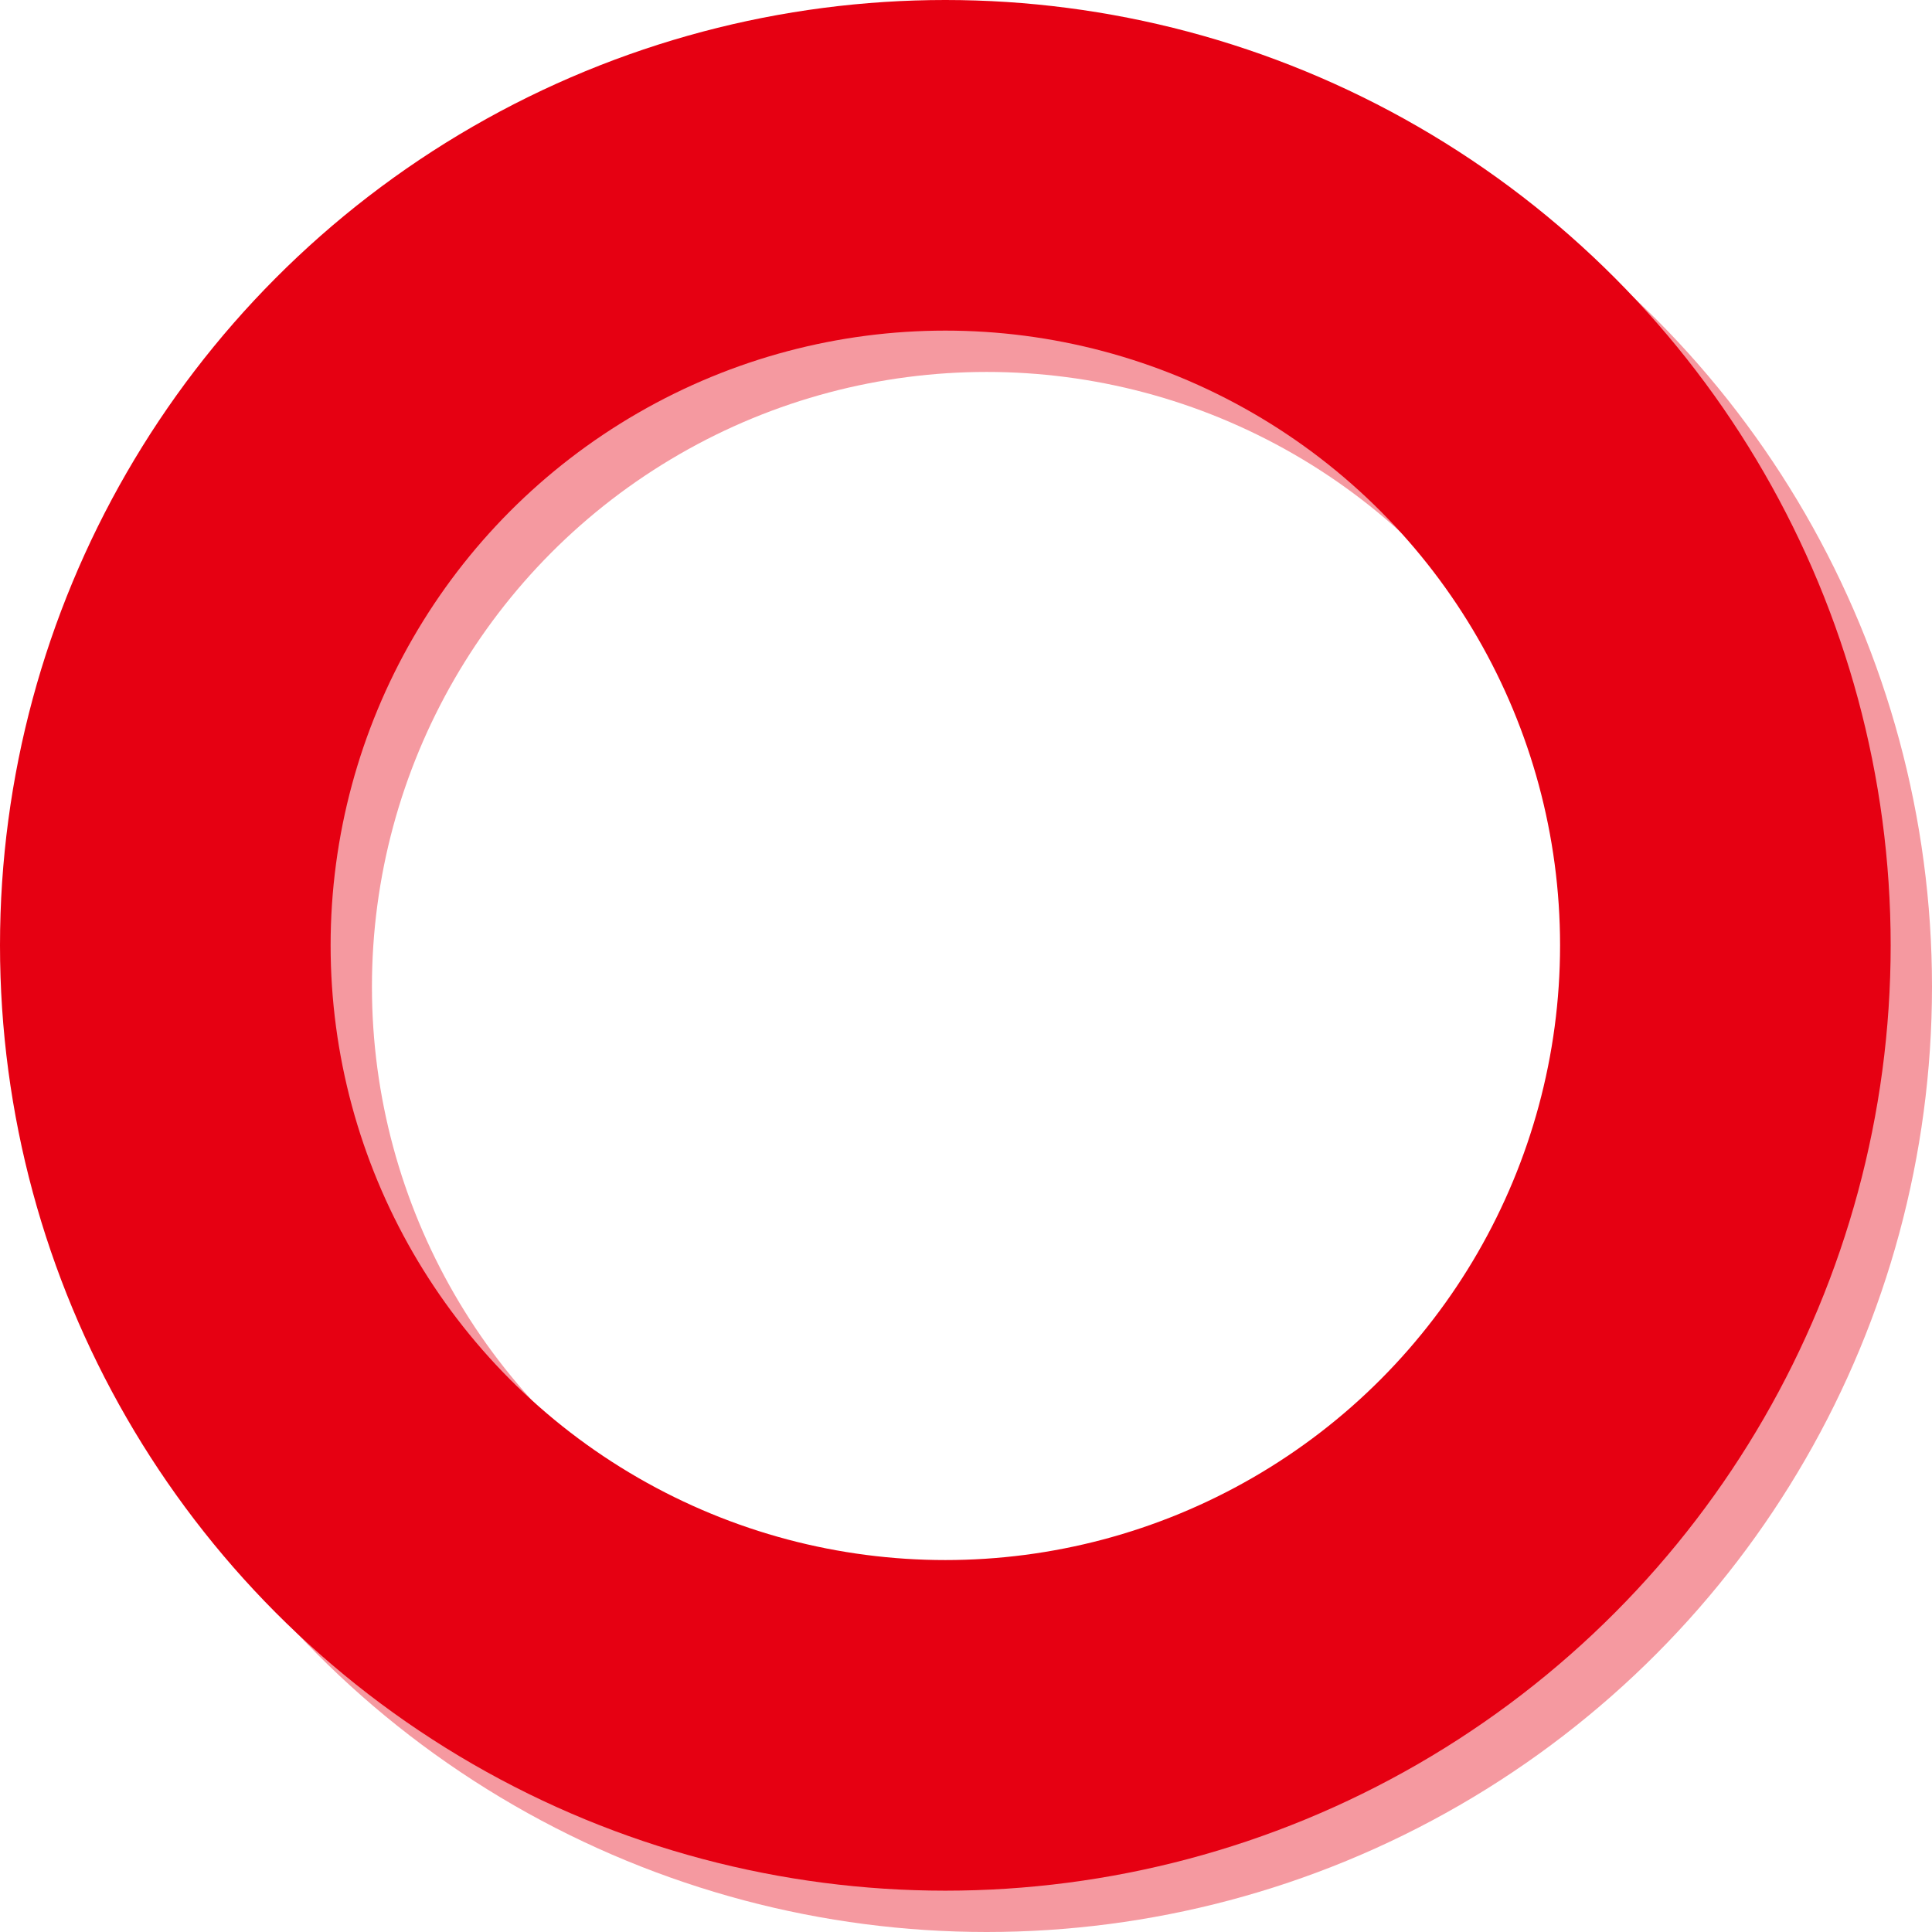
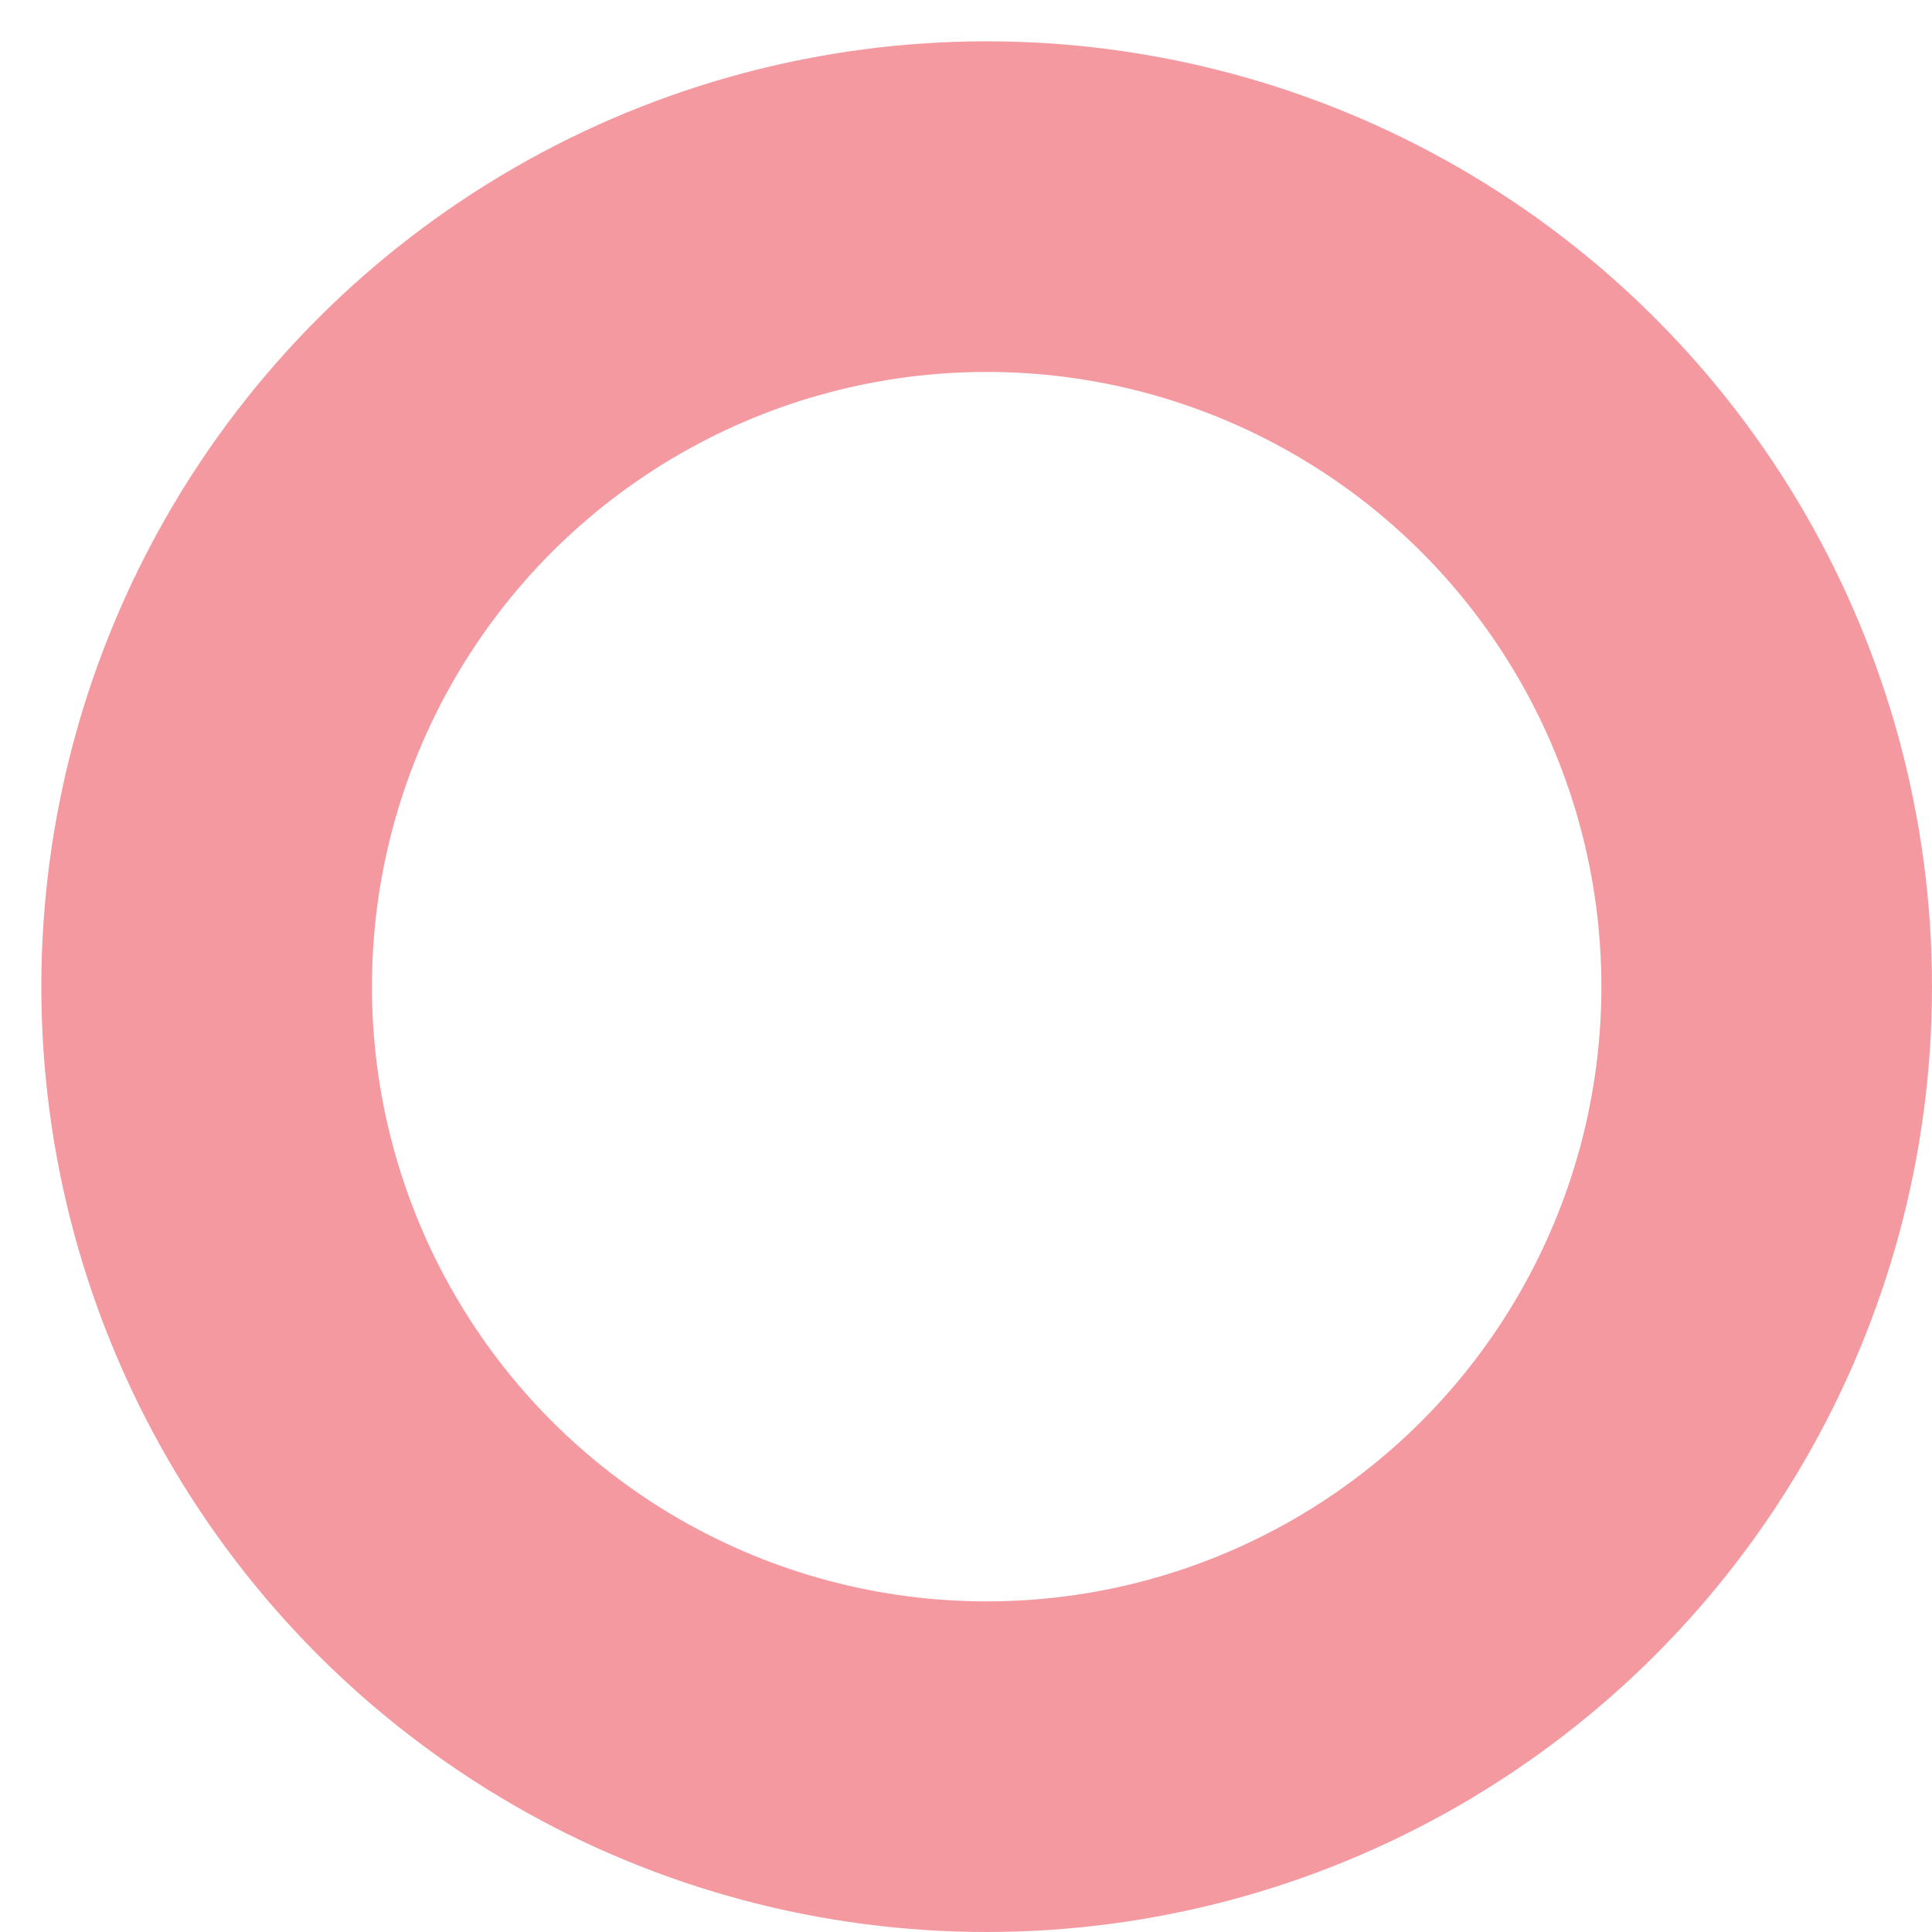
<svg xmlns="http://www.w3.org/2000/svg" width="68.722" height="68.722" viewBox="0 0 68.722 68.722">
  <defs>
    <style>.cls-1,.cls-2{fill:none;stroke-miterlimit:10;stroke-width:11.76px;}.cls-1{stroke:#f599a0;}.cls-2{stroke:#e60012;}</style>
  </defs>
  <g id="レイヤー_2" data-name="レイヤー 2">
    <g id="レイヤー_49" data-name="レイヤー 49">
      <circle class="cls-1" cx="35.096" cy="35.096" r="27.746" />
-       <circle class="cls-2" cx="33.626" cy="33.626" r="27.746" />
    </g>
  </g>
</svg>